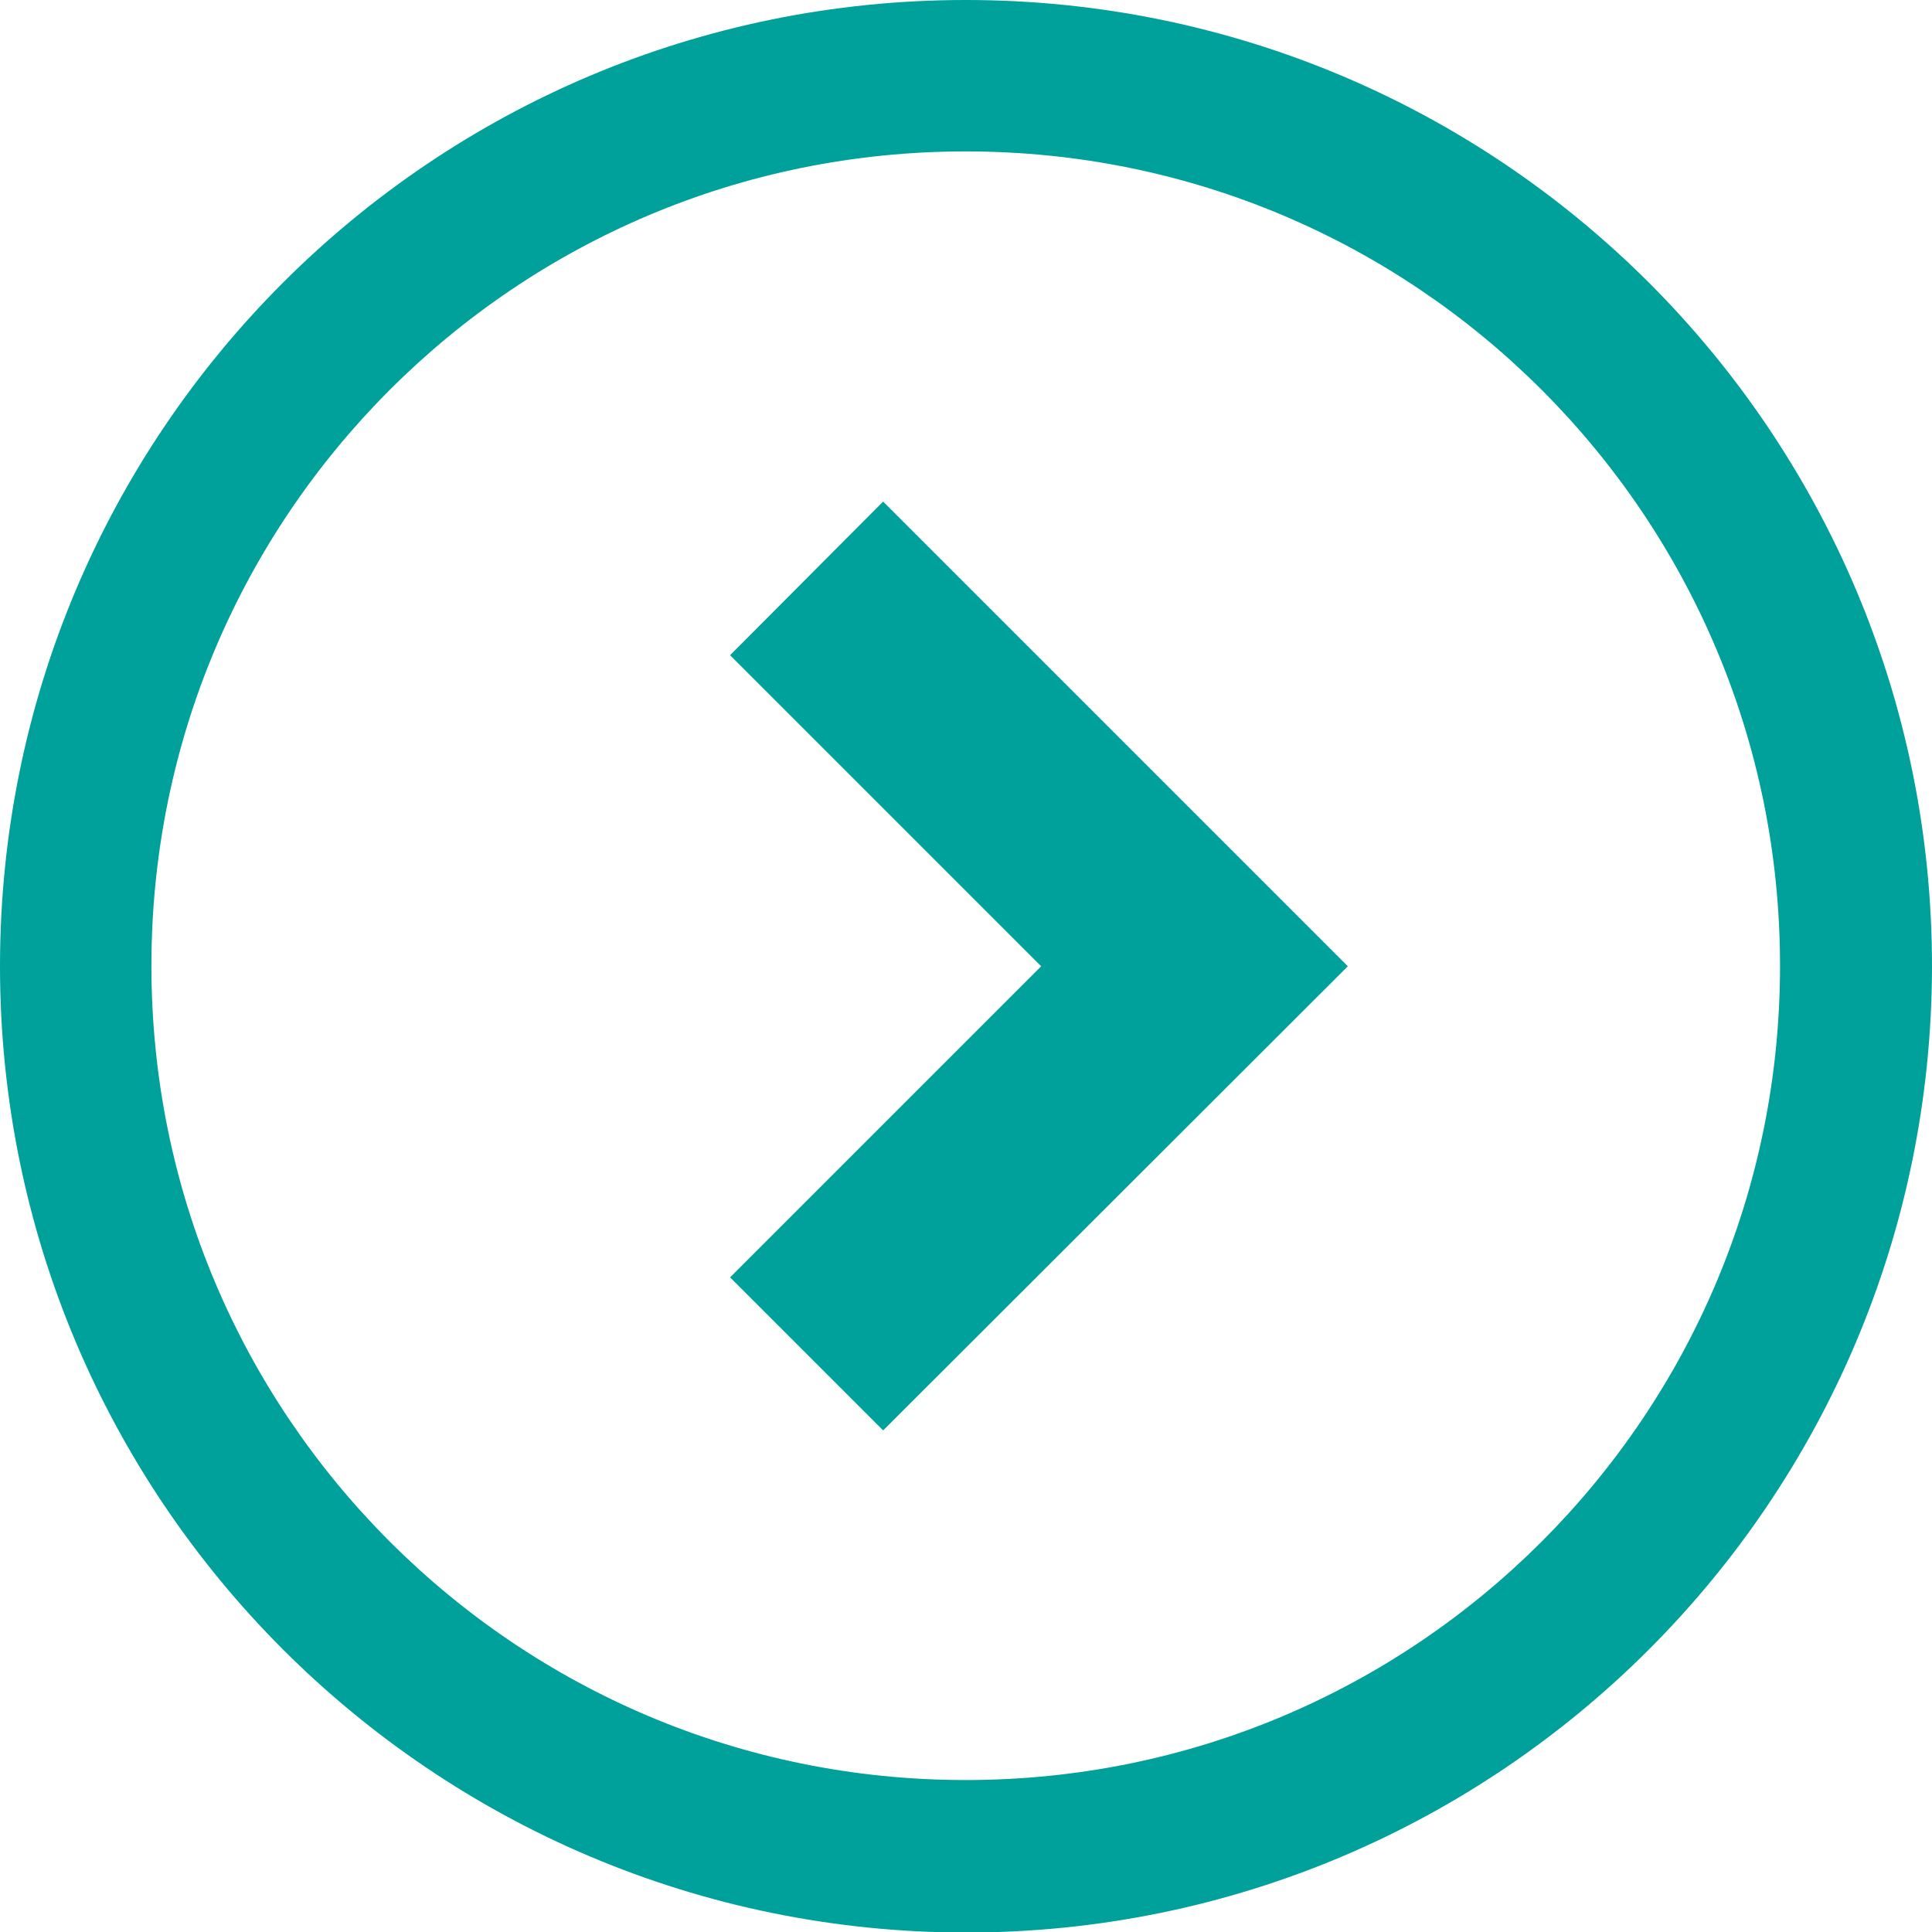
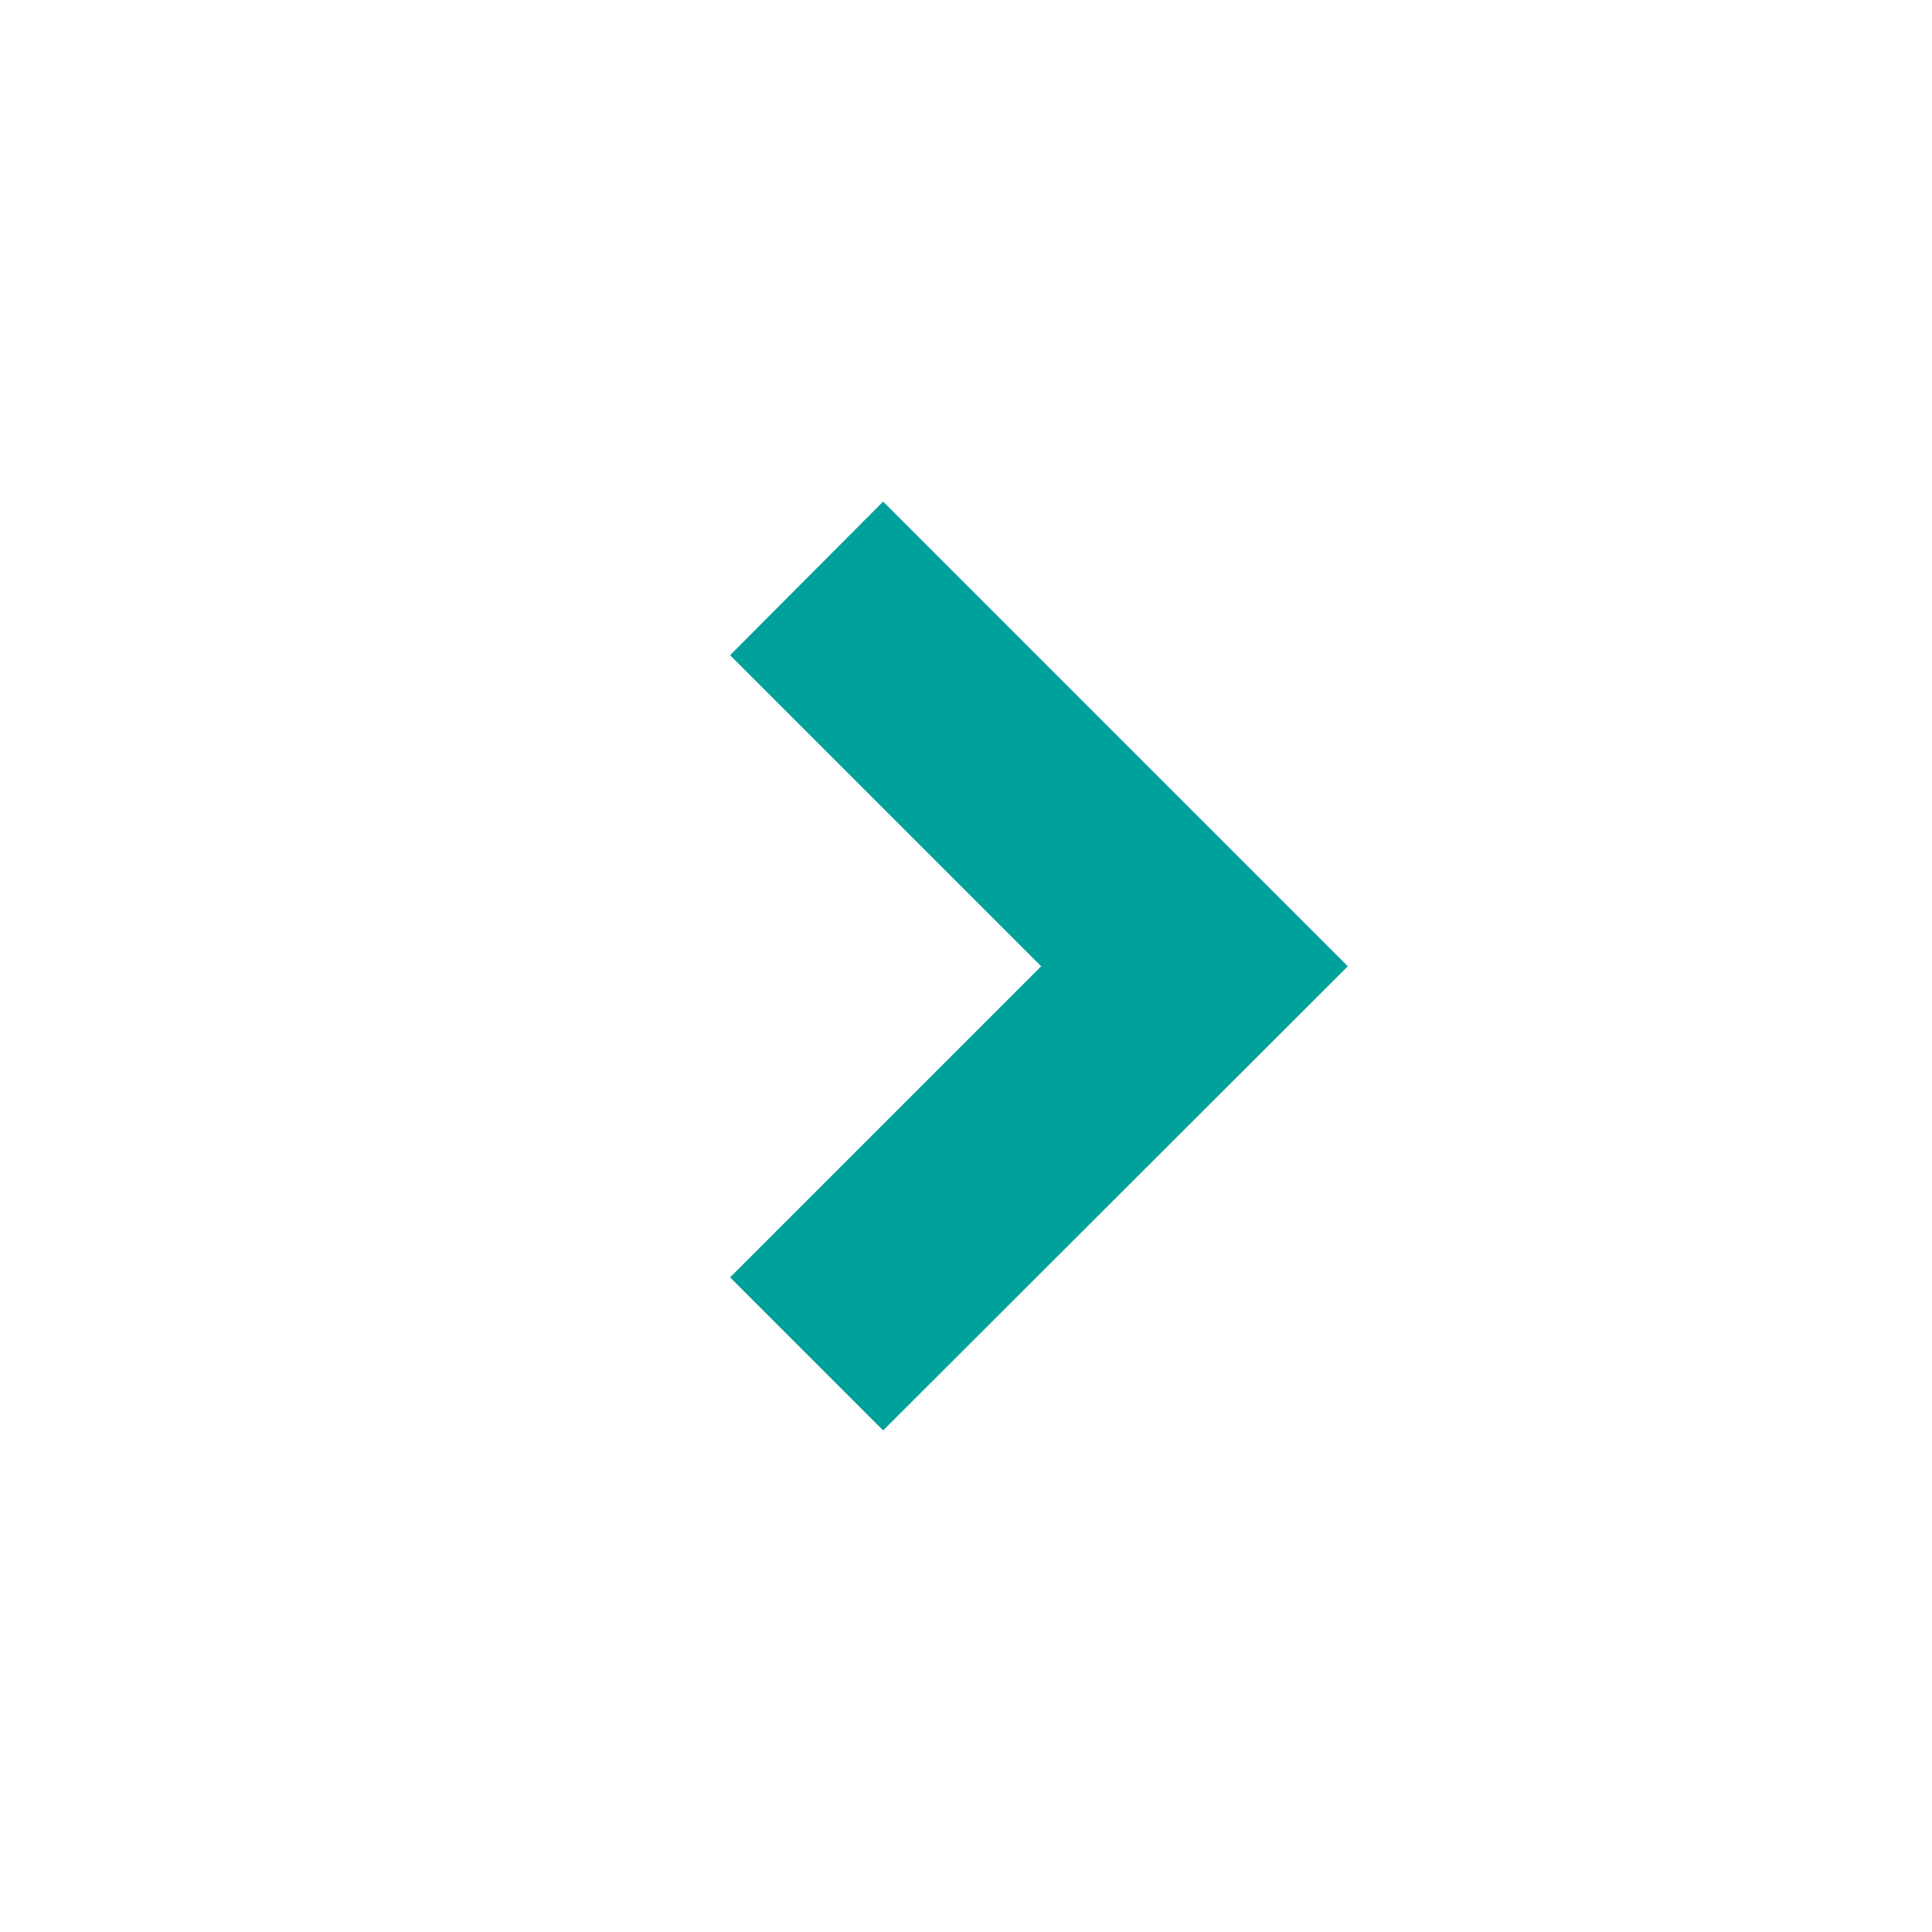
<svg xmlns="http://www.w3.org/2000/svg" id="_レイヤー_2" viewBox="0 0 35.09 35.09">
  <defs>
    <style>.cls-1{fill:#00a19a;}</style>
  </defs>
  <g id="_レイヤー_1-2">
    <polygon class="cls-1" points="13.26 11.9 18.91 17.55 13.26 23.2 16.04 25.98 24.48 17.55 16.04 9.11 13.26 11.9" />
-     <path class="cls-1" d="m17.54,0C7.85,0,0,7.85,0,17.55c0,9.69,7.85,17.54,17.54,17.55,9.69,0,17.54-7.85,17.55-17.55C35.09,7.85,27.24,0,17.54,0Zm10.46,28c-2.68,2.68-6.37,4.33-10.46,4.33-4.09,0-7.78-1.65-10.46-4.33-2.68-2.68-4.33-6.37-4.33-10.46,0-4.09,1.65-7.78,4.33-10.46,2.68-2.68,6.37-4.33,10.46-4.33,4.09,0,7.78,1.65,10.46,4.33,2.68,2.68,4.33,6.37,4.33,10.46,0,4.09-1.65,7.78-4.33,10.46Z" />
  </g>
</svg>